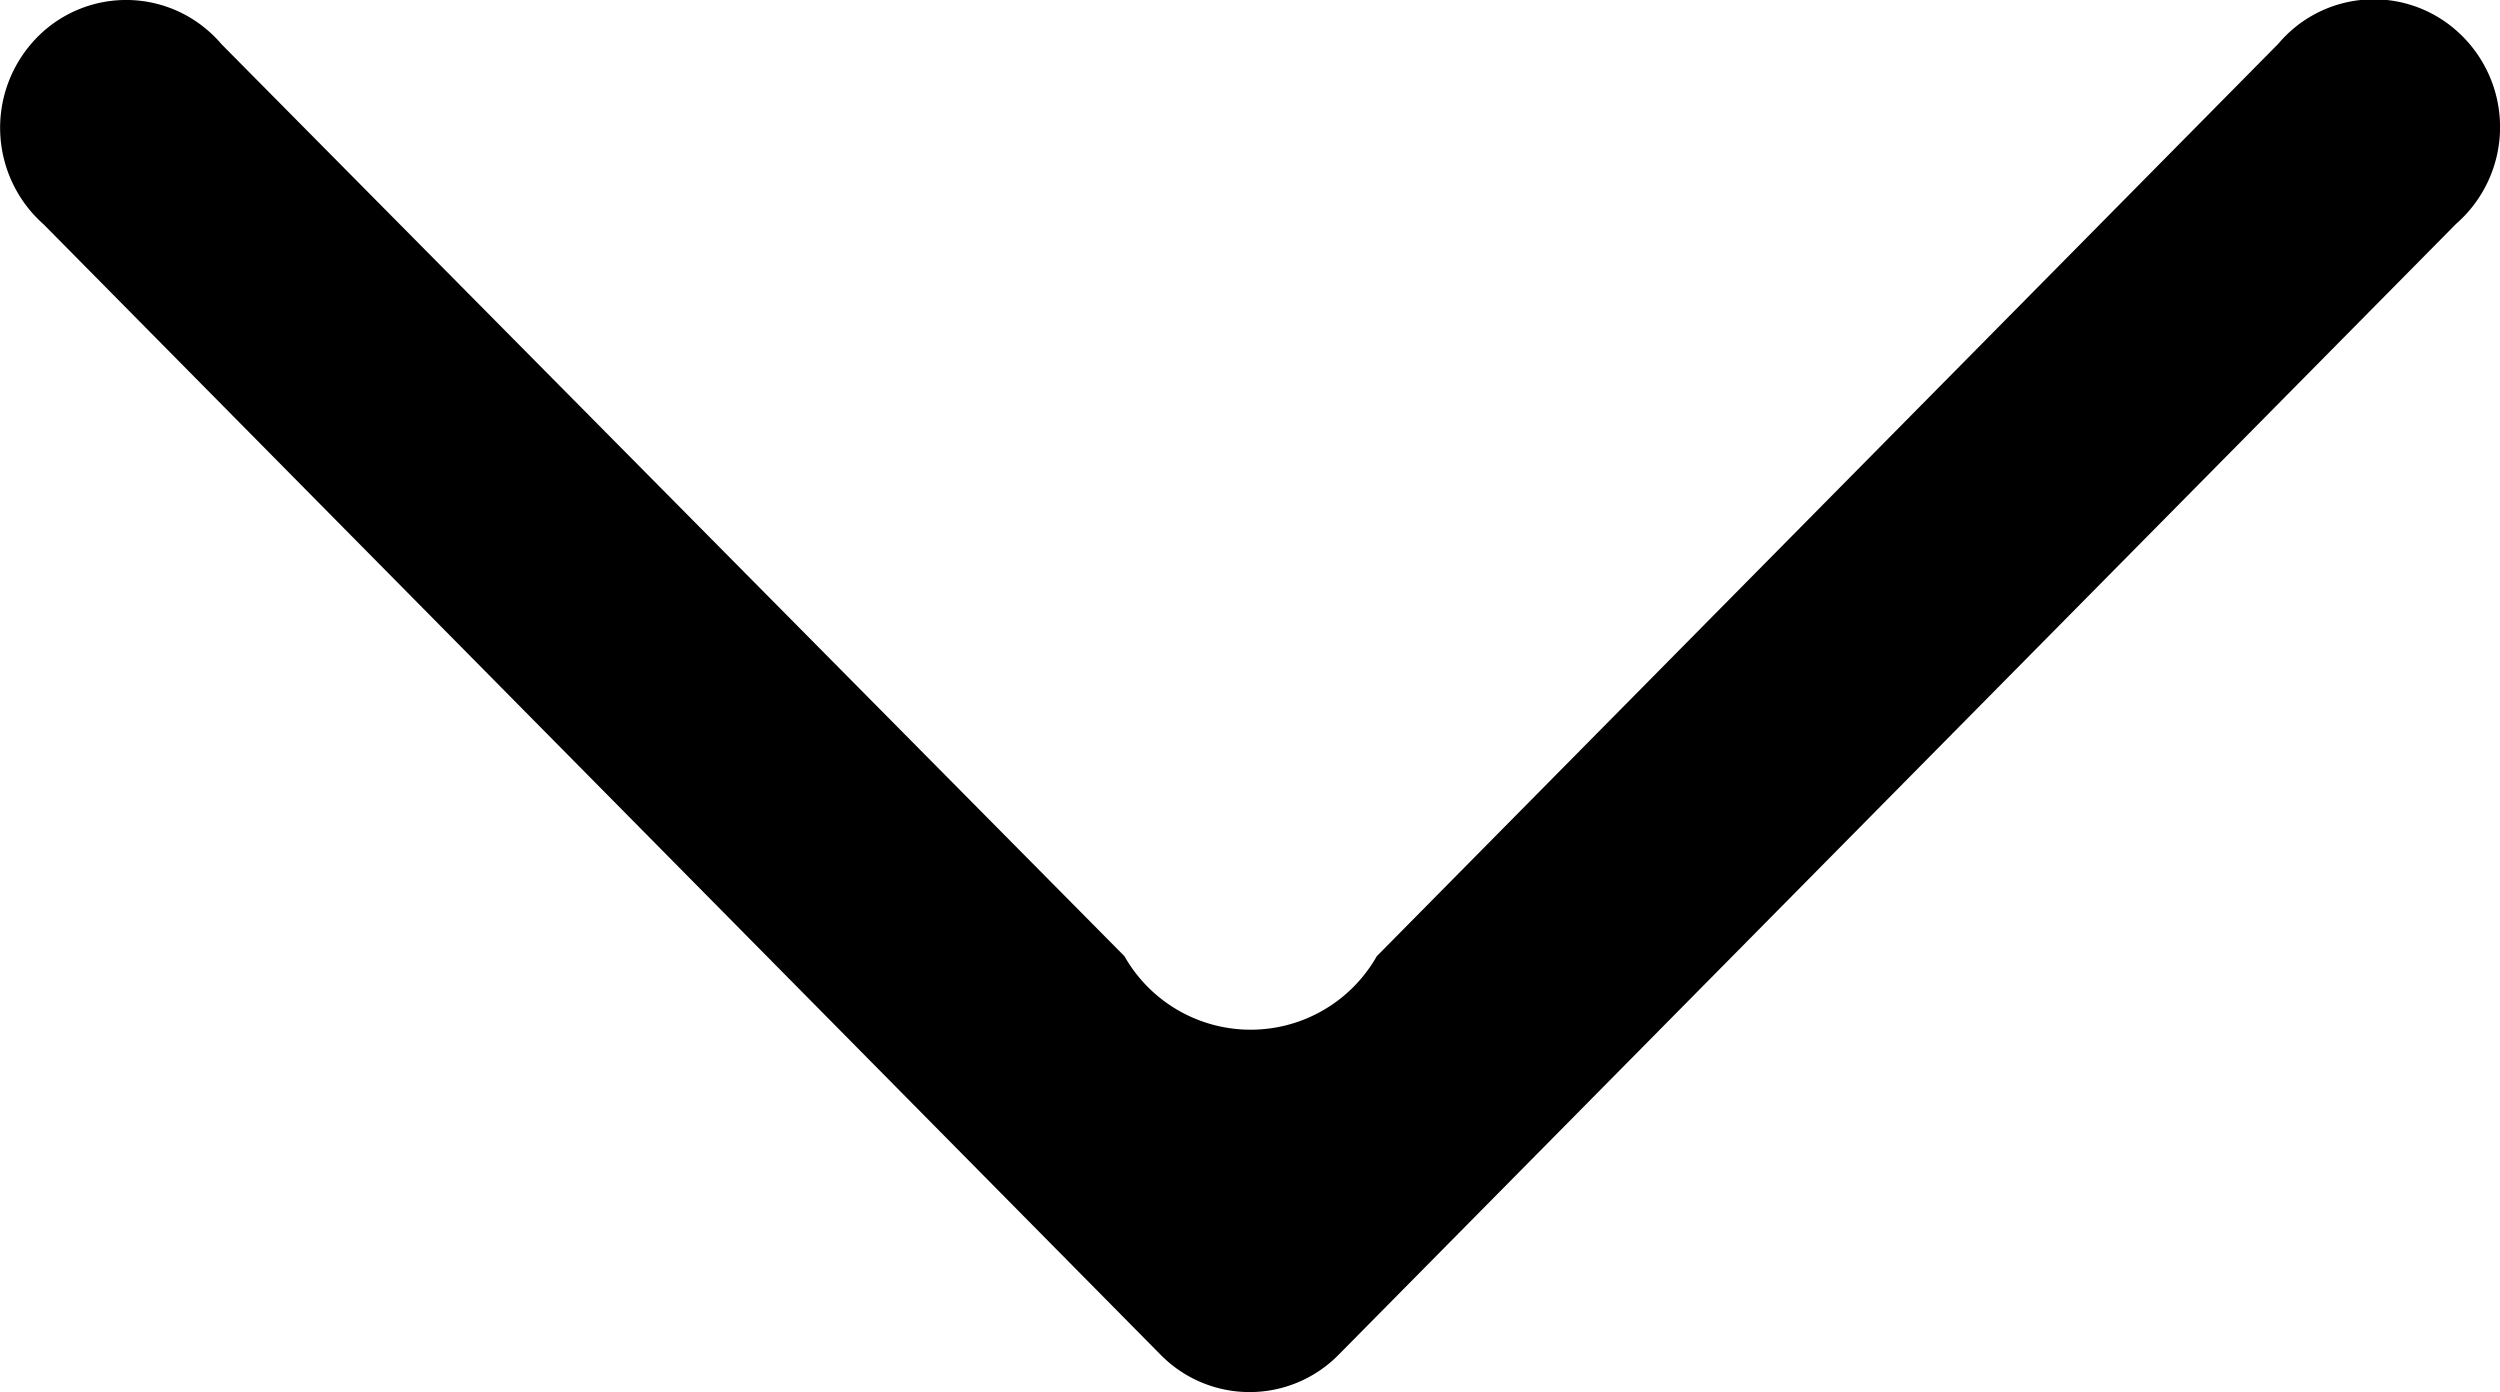
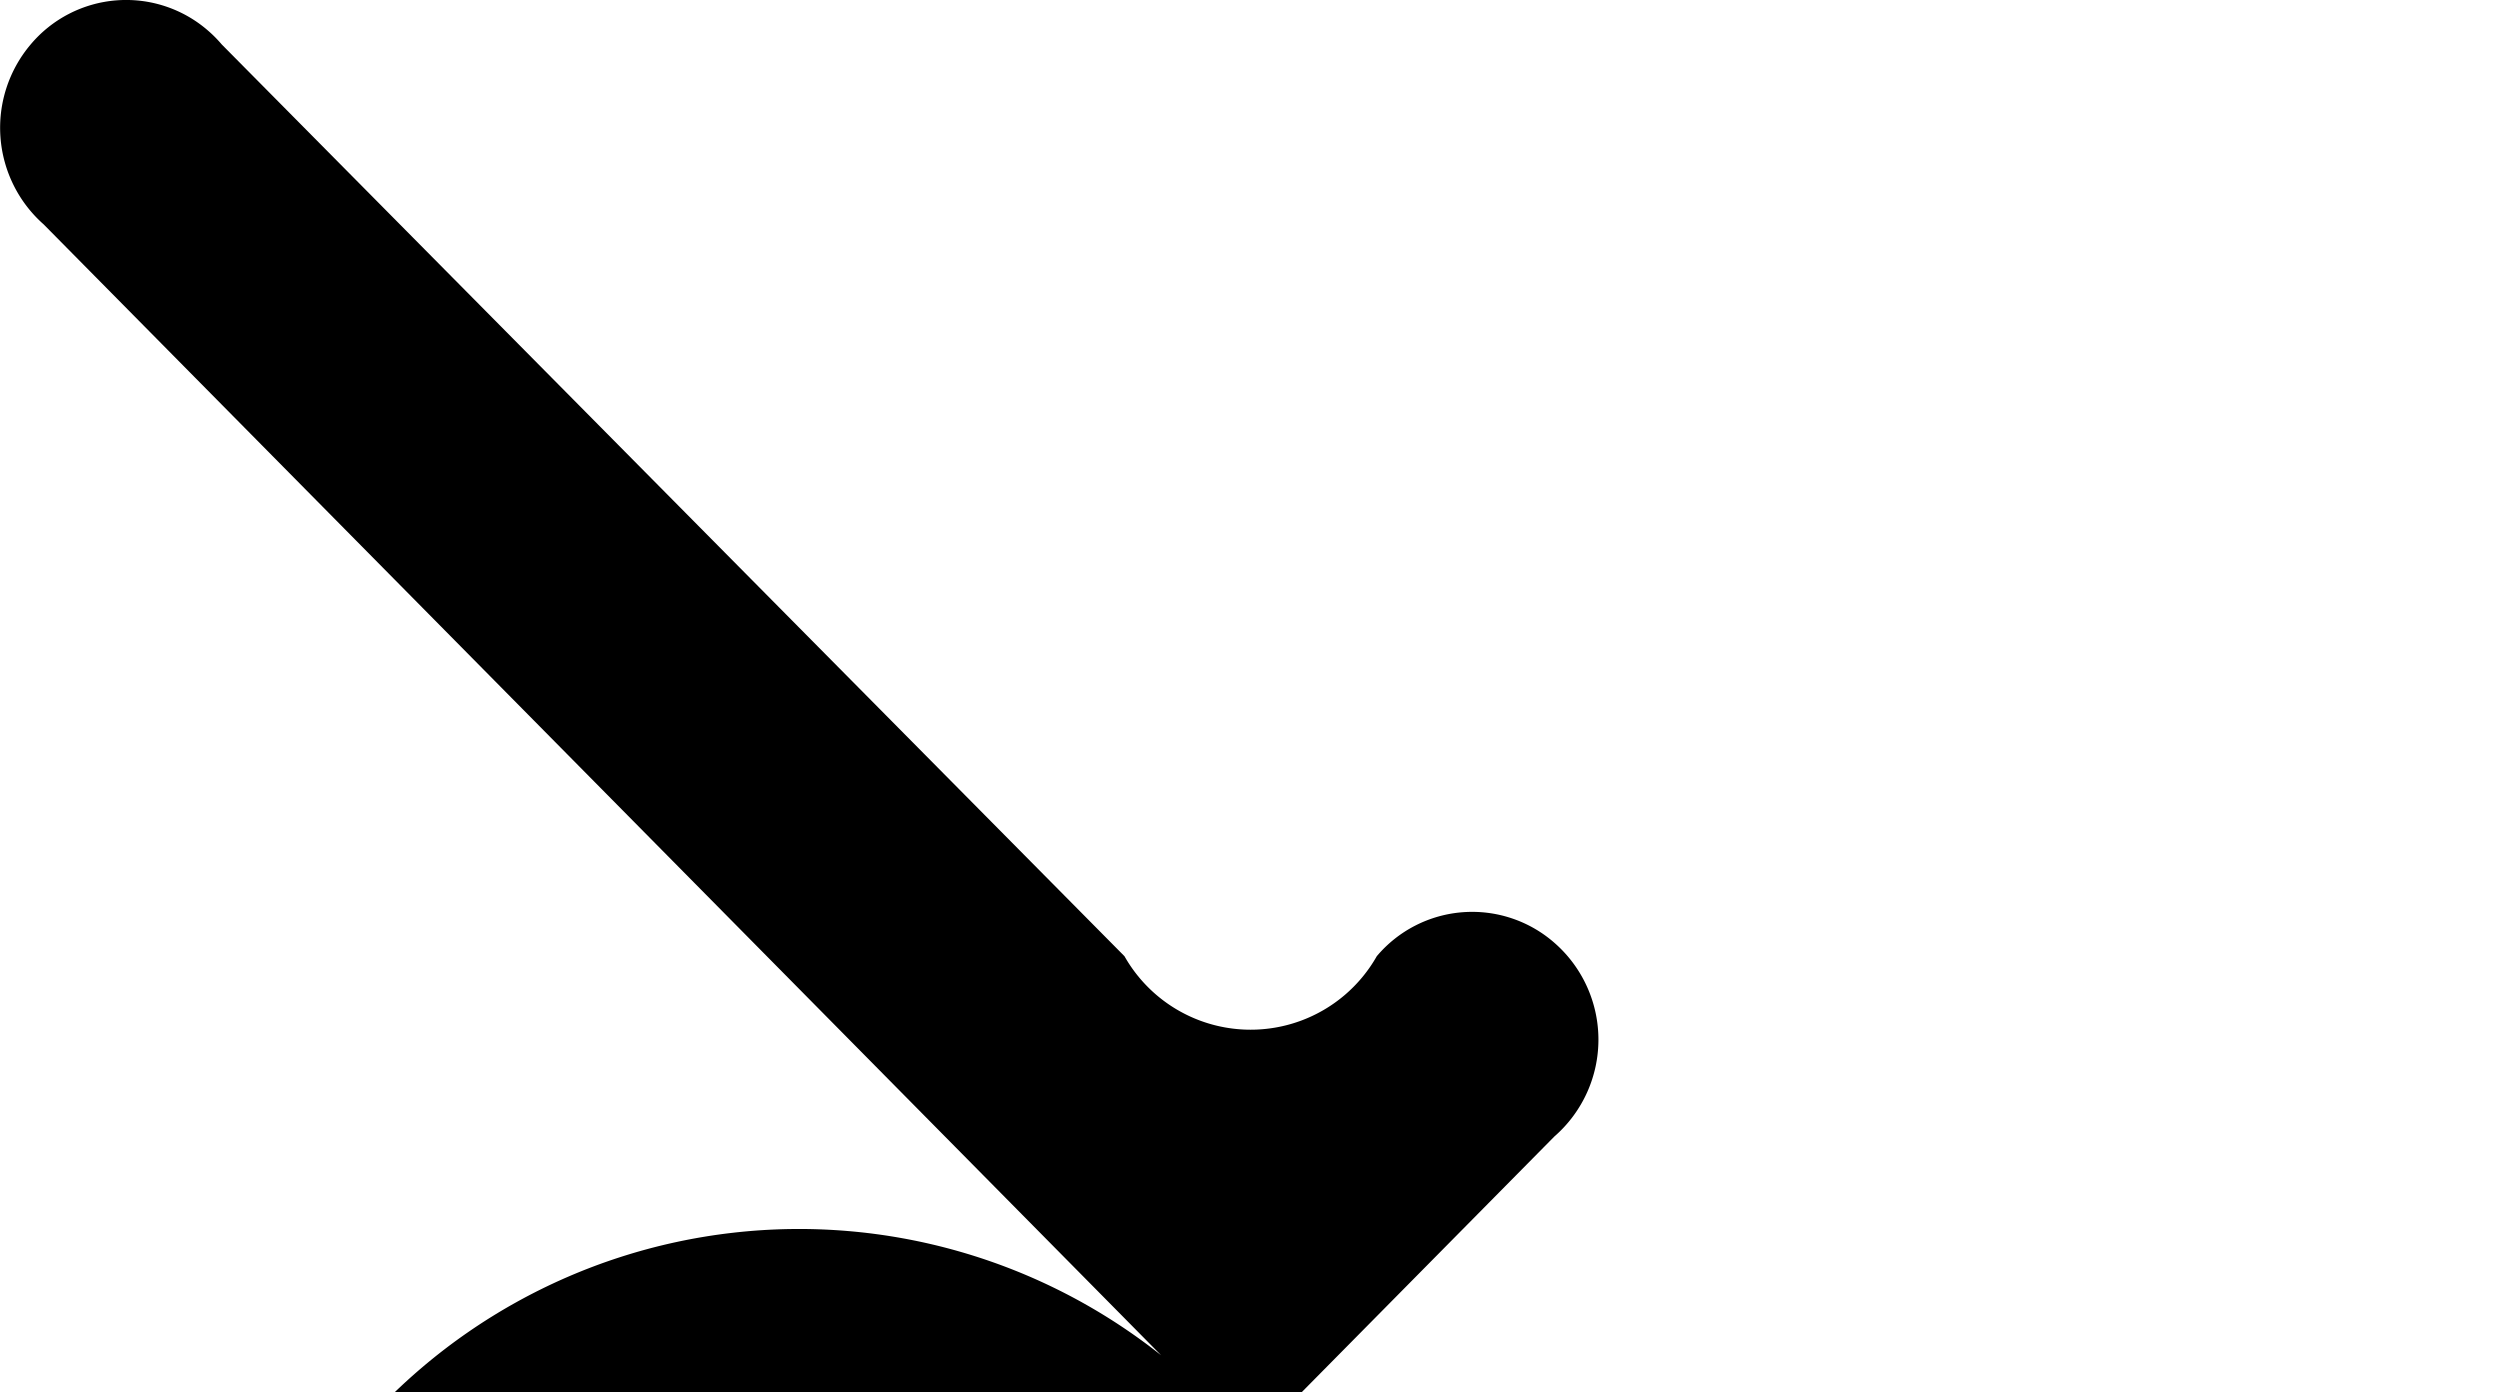
<svg xmlns="http://www.w3.org/2000/svg" width="16.032" height="8.928" viewBox="0 0 16.032 8.928">
  <g id="FLECHE_GAUCHE" transform="translate(0 8.928) rotate(-90)">
-     <path id="Tracé_1103" data-name="Tracé 1103" d="M61.441,140.689l7.252-7.166a.827.827,0,0,1,1.152-.085.8.8,0,0,1,.089,1.141.811.811,0,0,1-.087.086L64,140.454a.93.93,0,0,0,0,1.618l5.852,5.782a.8.8,0,0,1,.086,1.139.824.824,0,0,1-1.242,0l-7.252-7.166A.8.8,0,0,1,61.441,140.689Z" transform="translate(-61.204 -133.243)" />
+     <path id="Tracé_1103" data-name="Tracé 1103" d="M61.441,140.689l7.252-7.166a.827.827,0,0,1,1.152-.085.8.8,0,0,1,.089,1.141.811.811,0,0,1-.087.086L64,140.454a.93.93,0,0,0,0,1.618a.8.8,0,0,1,.086,1.139.824.824,0,0,1-1.242,0l-7.252-7.166A.8.8,0,0,1,61.441,140.689Z" transform="translate(-61.204 -133.243)" />
  </g>
</svg>